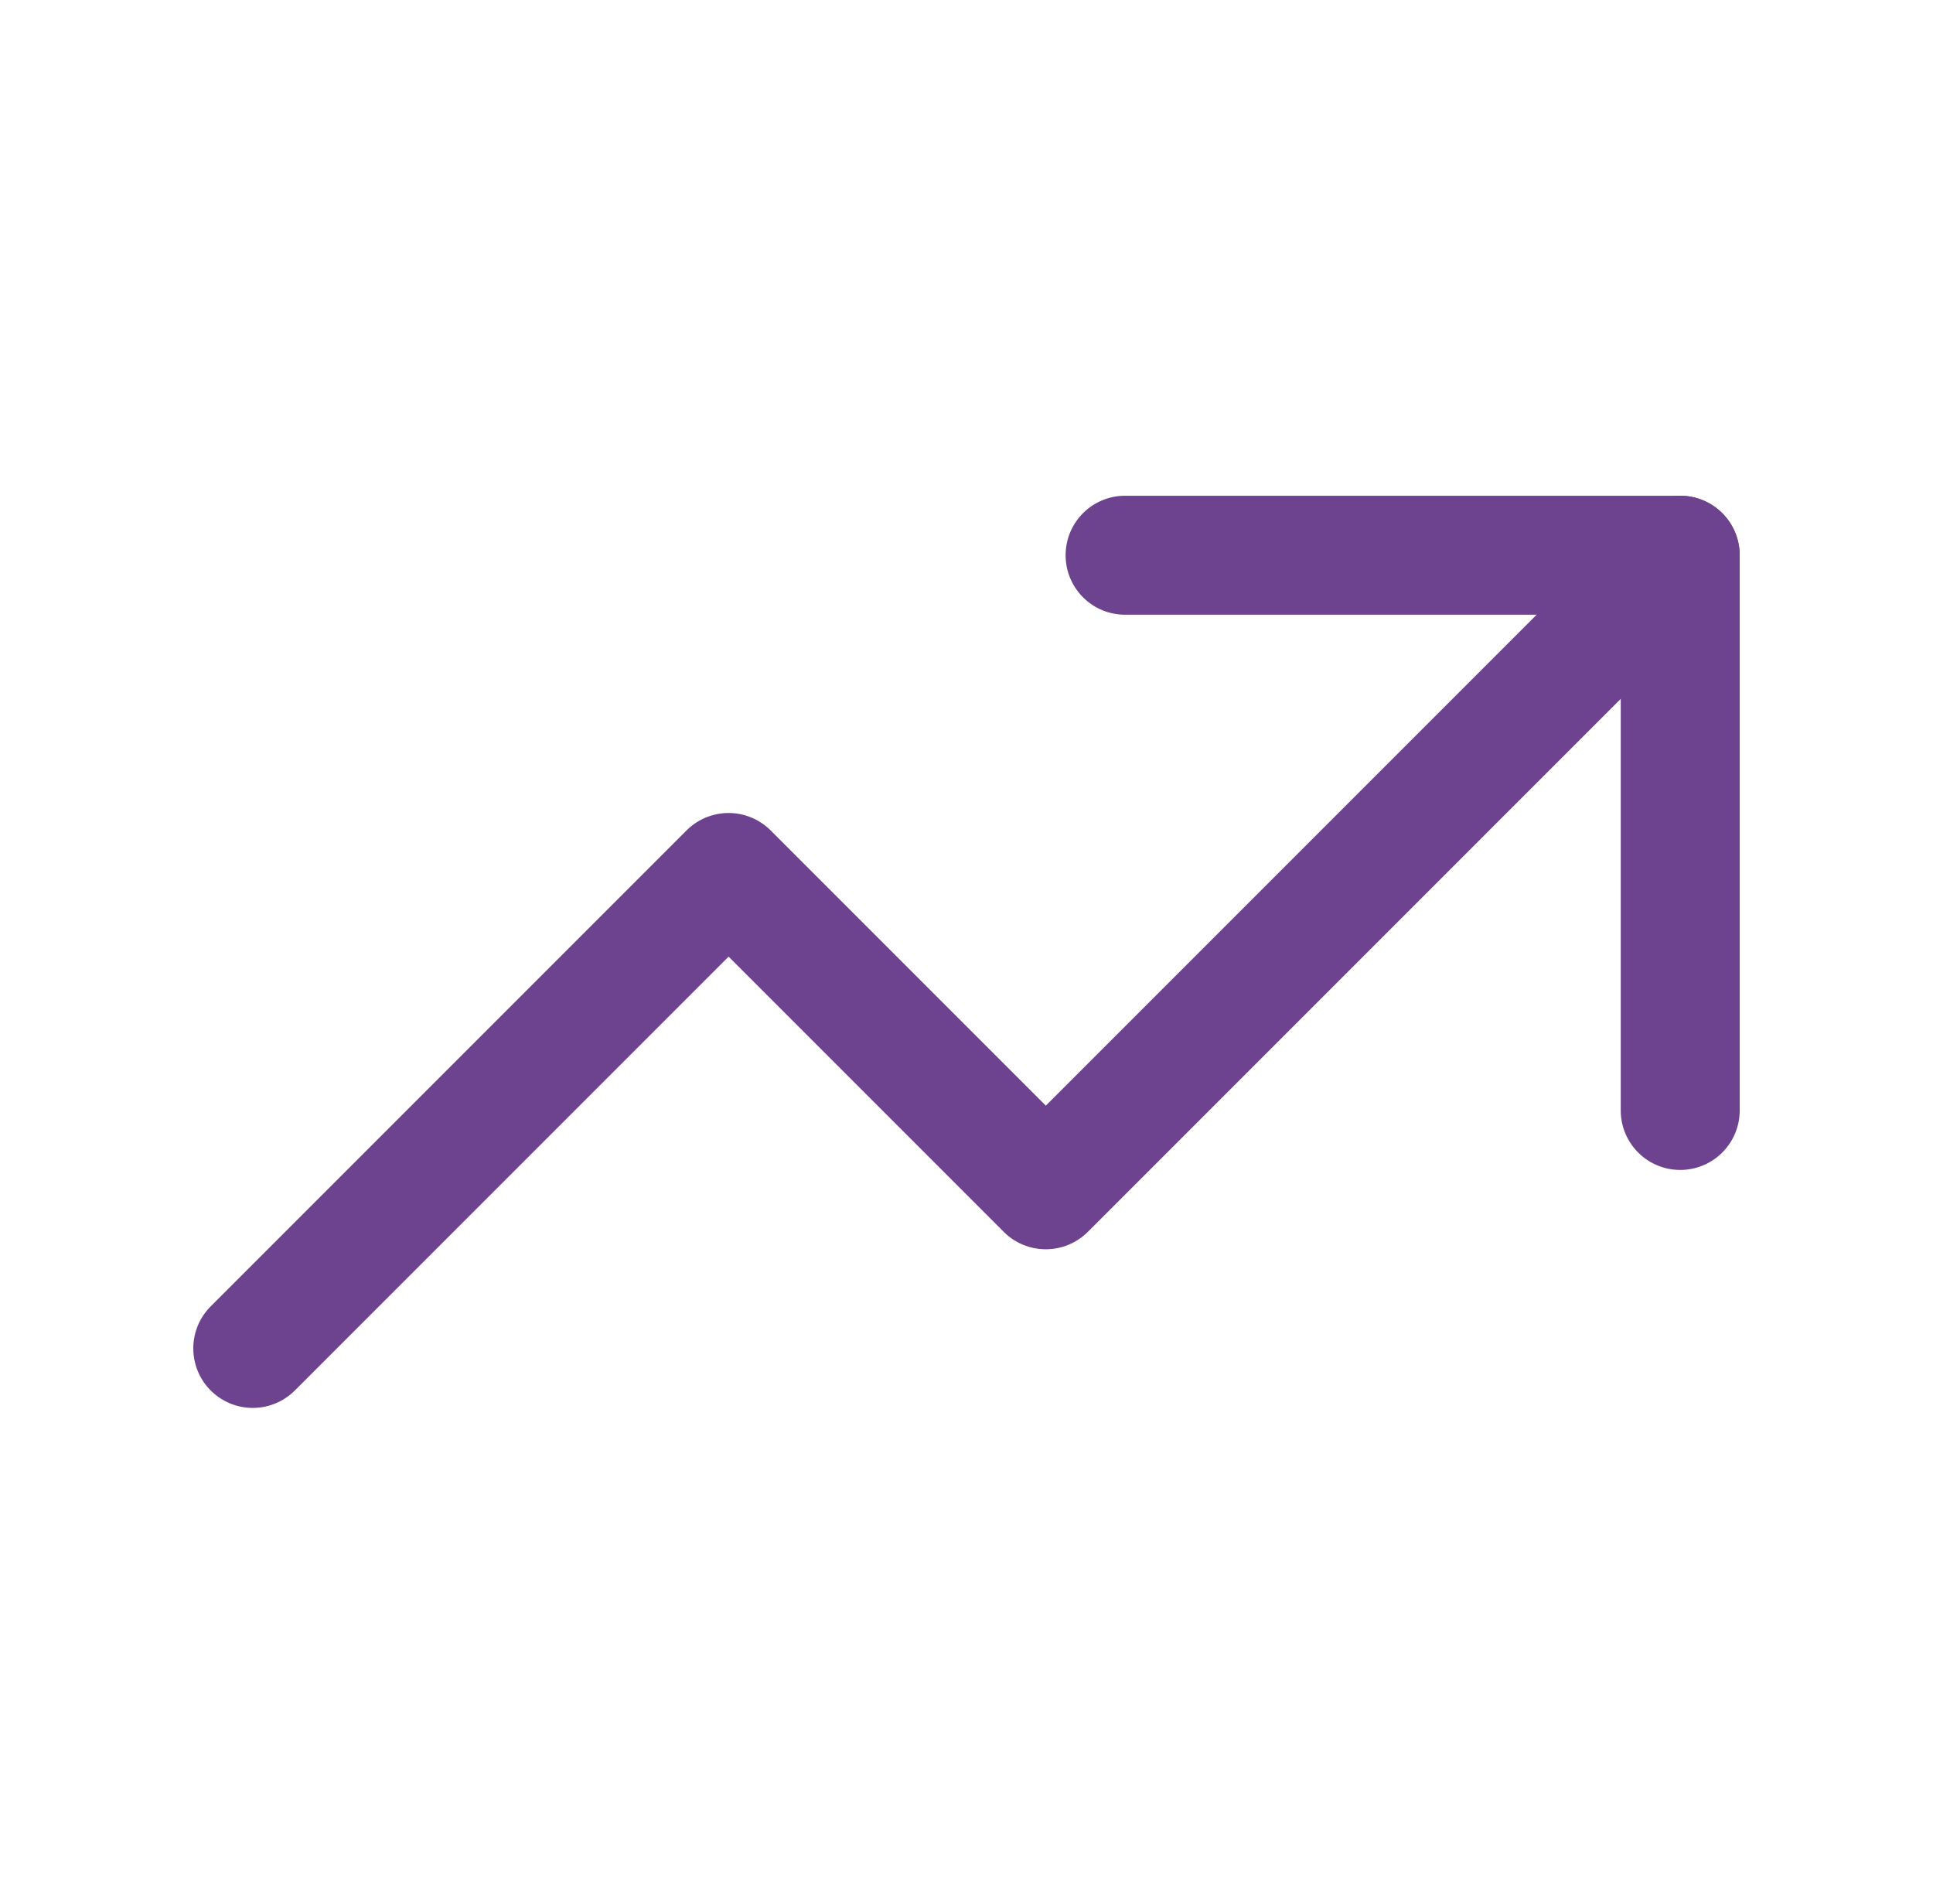
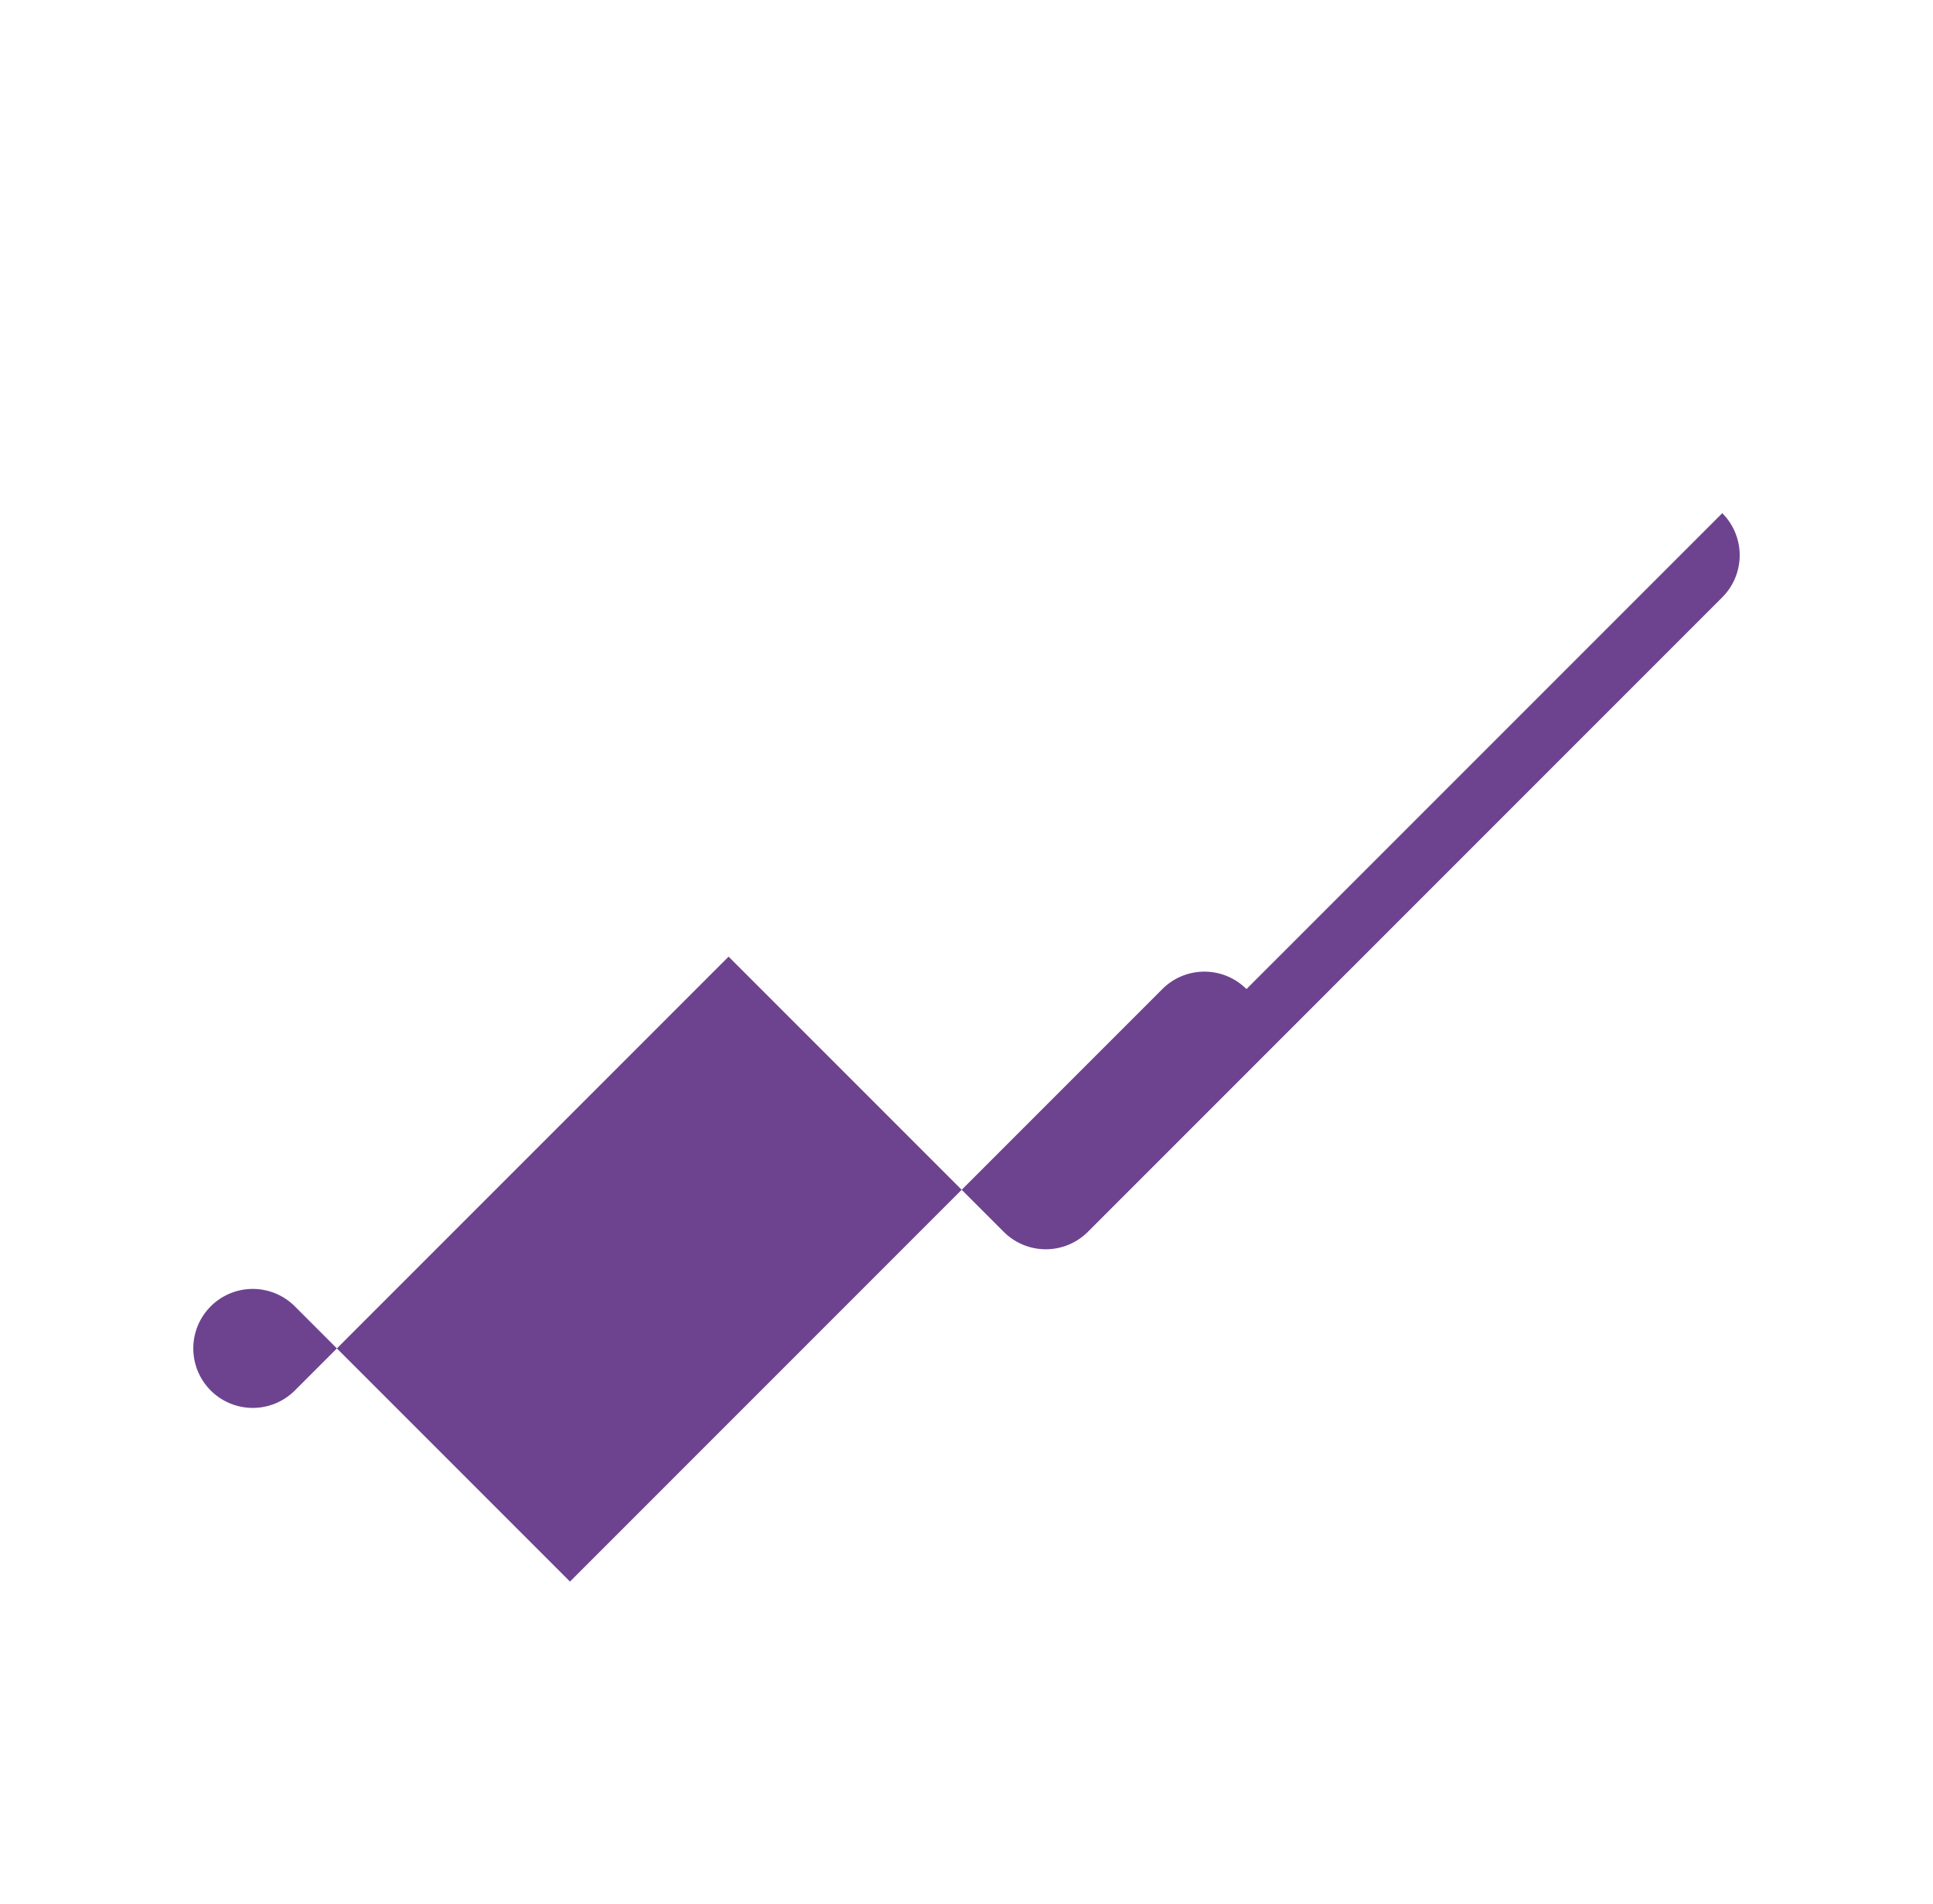
<svg xmlns="http://www.w3.org/2000/svg" width="65" height="64" fill="none">
-   <path fill="#6D438F" fill-rule="evenodd" d="M57.914 17.253a2 2 0 0 1 0 2.828L36.581 41.414a2 2 0 0 1-2.829 0L24.5 32.162 9.914 46.748a2 2 0 0 1-2.828-2.829l16-16a2 2 0 0 1 2.828 0l9.253 9.253 19.919-19.92a2 2 0 0 1 2.828 0Z" clip-rule="evenodd" />
-   <path fill="#6D438F" fill-rule="evenodd" d="M35.833 18.667a2 2 0 0 1 2-2H56.5a2 2 0 0 1 2 2v18.666a2 2 0 0 1-4 0V20.667H37.833a2 2 0 0 1-2-2Z" clip-rule="evenodd" />
+   <path fill="#6D438F" fill-rule="evenodd" d="M57.914 17.253a2 2 0 0 1 0 2.828L36.581 41.414a2 2 0 0 1-2.829 0L24.5 32.162 9.914 46.748a2 2 0 0 1-2.828-2.829a2 2 0 0 1 2.828 0l9.253 9.253 19.919-19.92a2 2 0 0 1 2.828 0Z" clip-rule="evenodd" />
</svg>